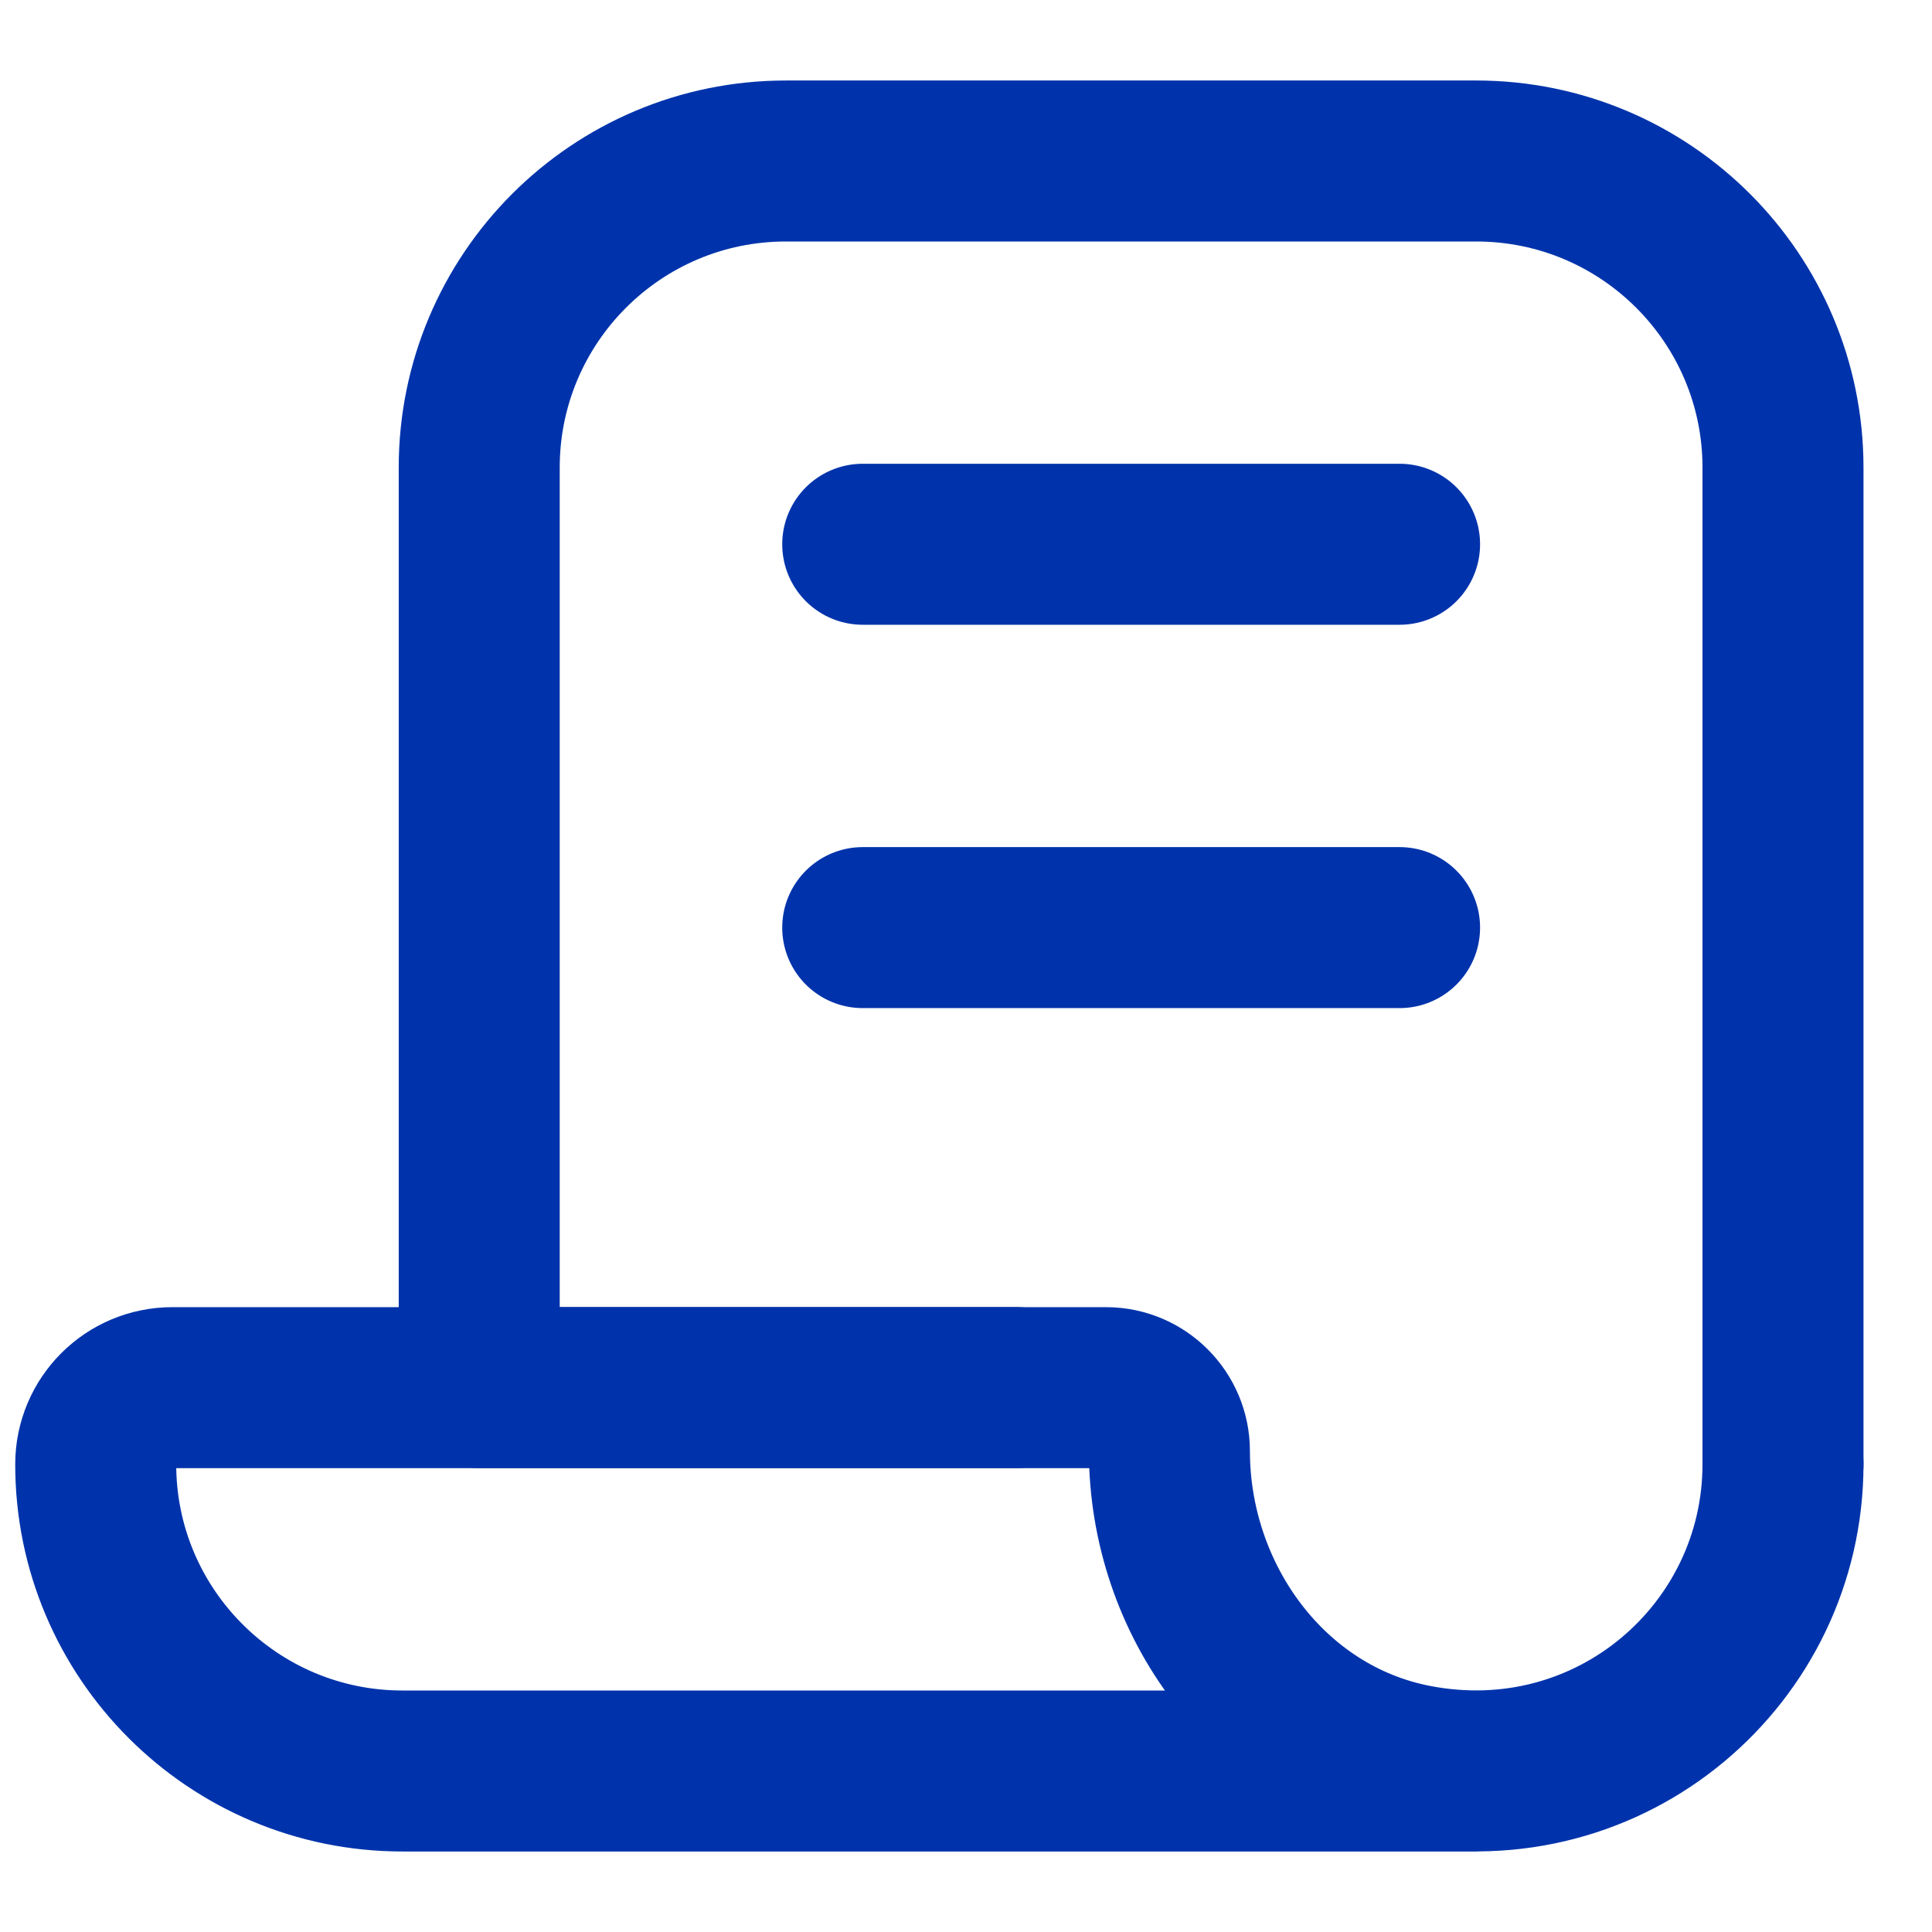
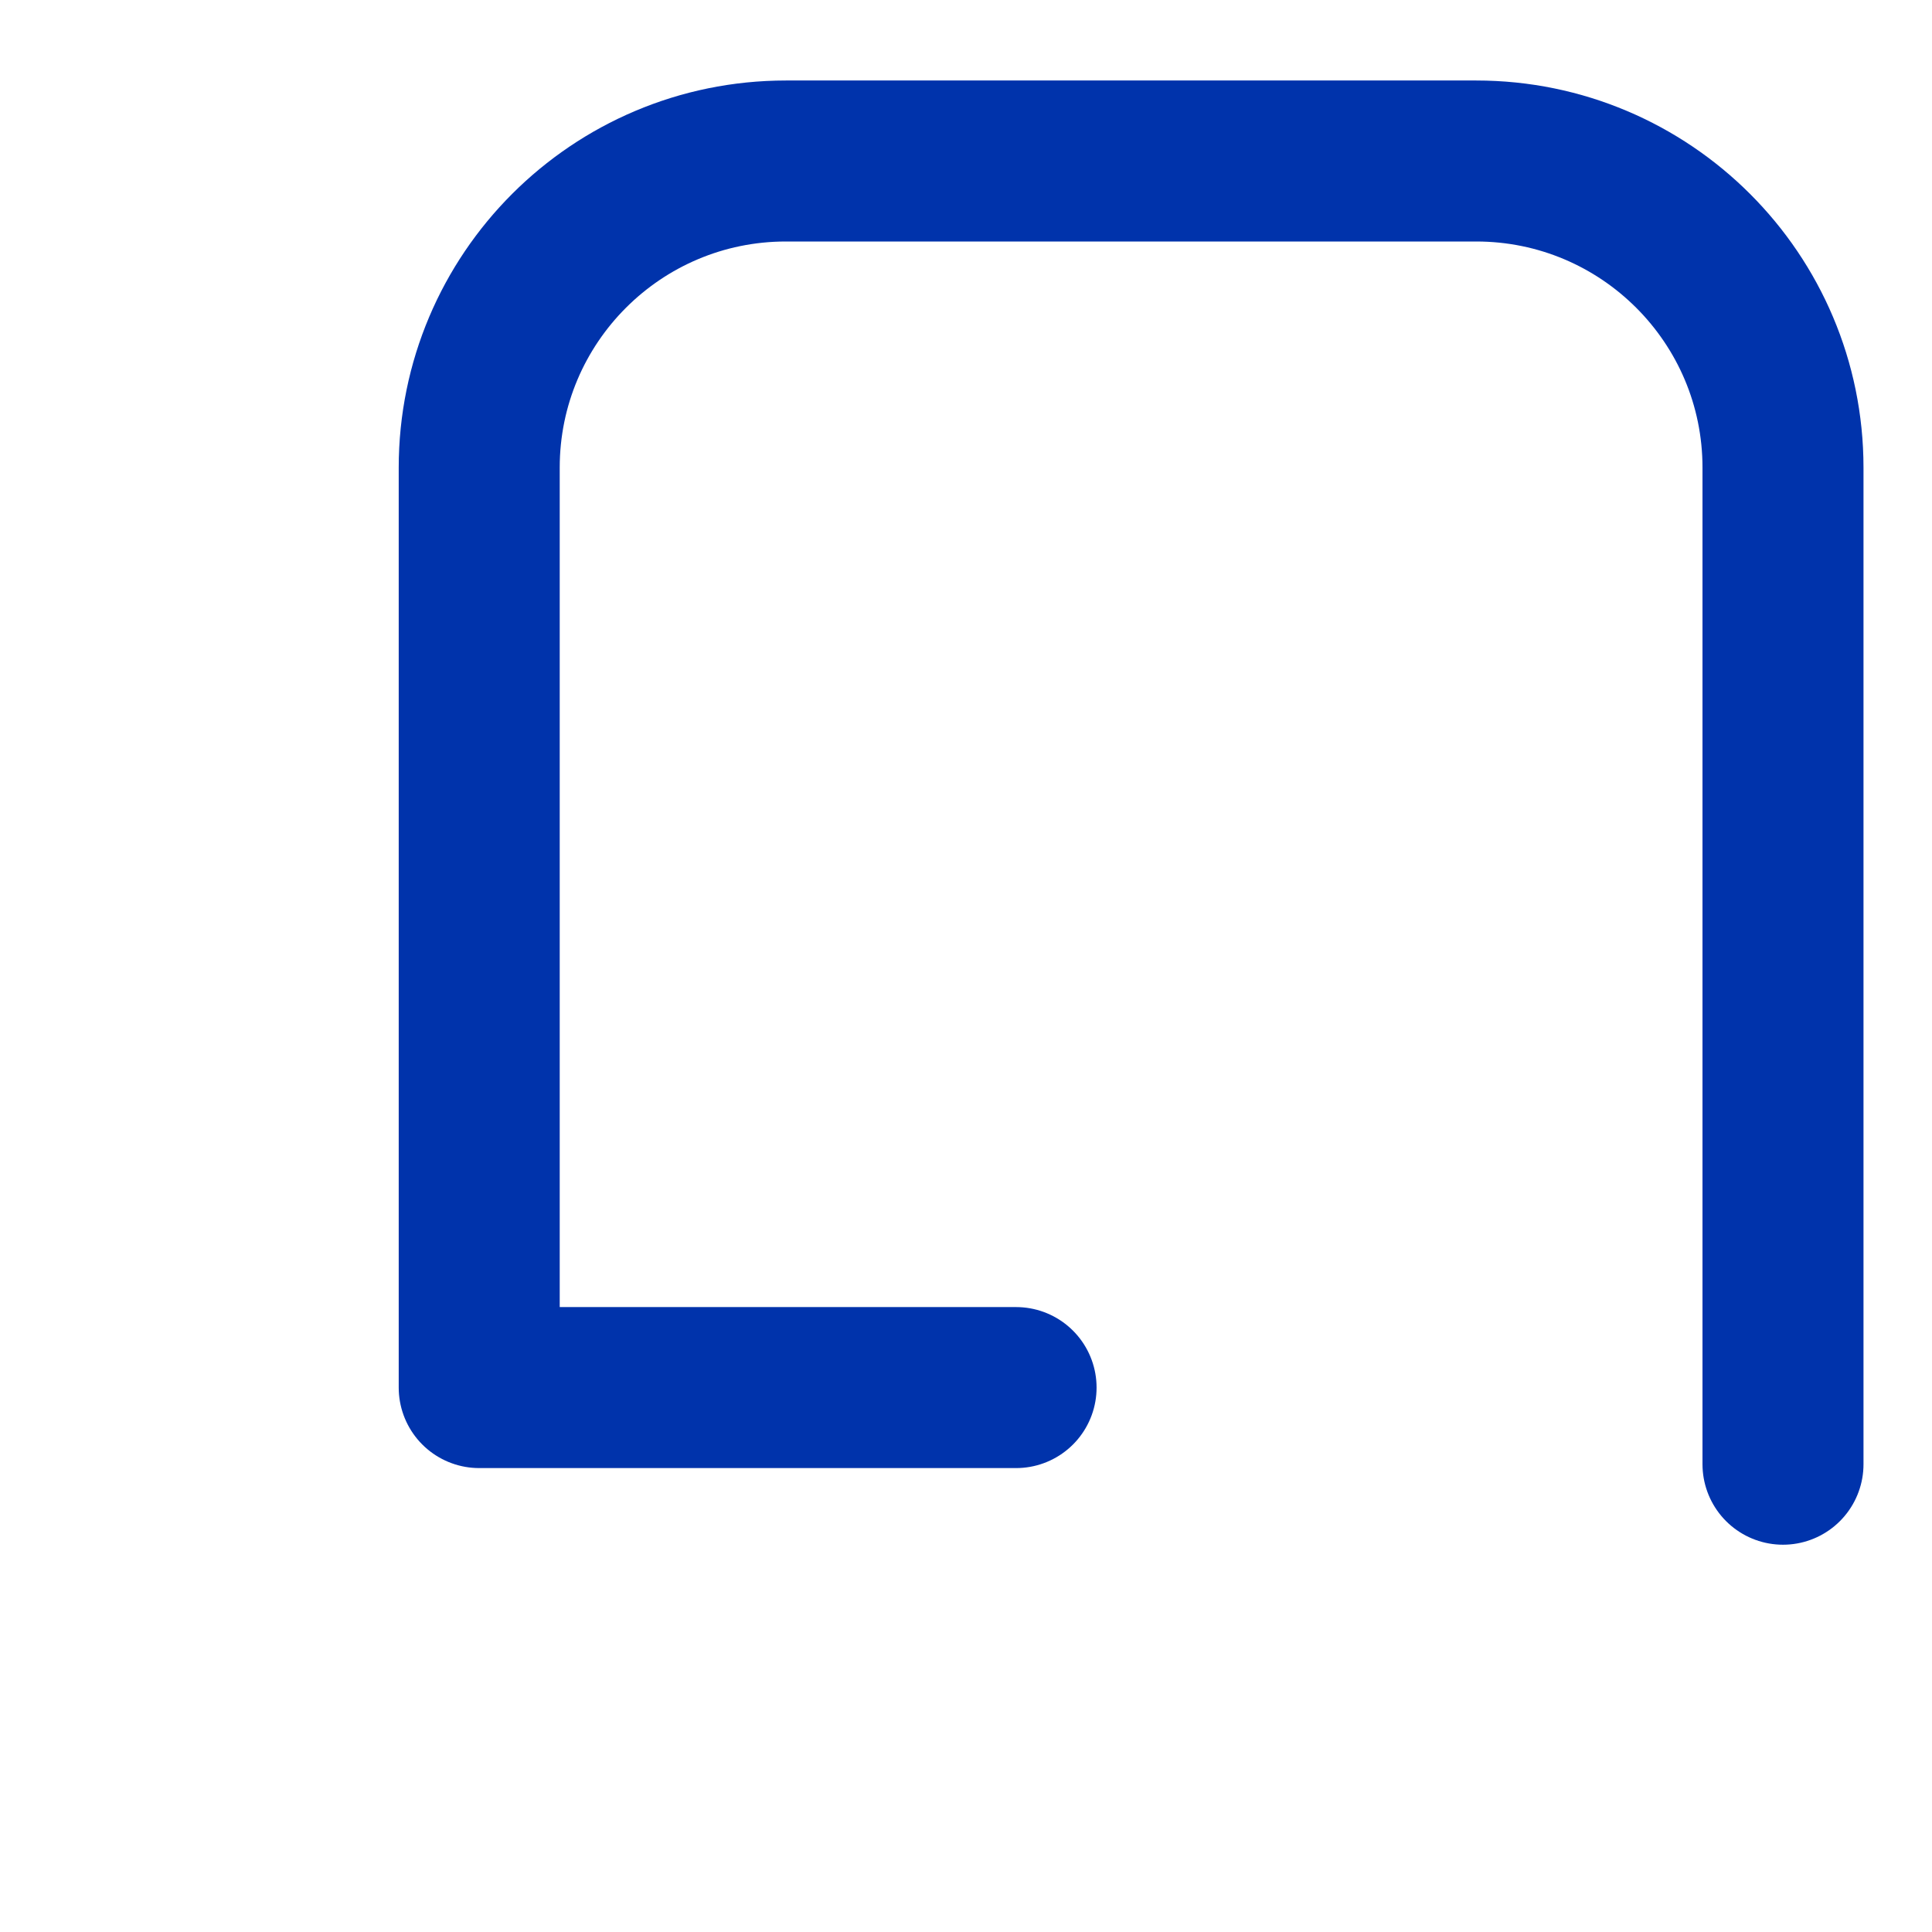
<svg xmlns="http://www.w3.org/2000/svg" width="24" height="24" viewBox="0 0 24 24" fill="none">
  <path d="M22.149 18.189V5.809C22.149 3.706 20.442 2 18.338 2H9.763C7.659 2 5.953 3.706 5.953 5.809V17.237H12.622" stroke="#0033AB" stroke-width="2" stroke-linecap="round" stroke-linejoin="round" />
-   <path d="M18.338 22H5C2.896 22 1.189 20.294 1.189 18.191C1.189 17.664 1.615 17.238 2.142 17.238H13.739C14.174 17.238 14.527 17.592 14.527 18.026C14.527 19.869 15.759 21.571 17.57 21.924C20.011 22.4 22.149 20.544 22.149 18.189" stroke="#0033AB" stroke-width="2" stroke-linecap="round" stroke-linejoin="round" />
-   <path d="M10.717 6.761H17.386" stroke="#0033AB" stroke-width="2" stroke-linecap="round" stroke-linejoin="round" />
-   <path d="M10.717 11.523H17.386" stroke="#0033AB" stroke-width="2" stroke-linecap="round" stroke-linejoin="round" />
</svg>